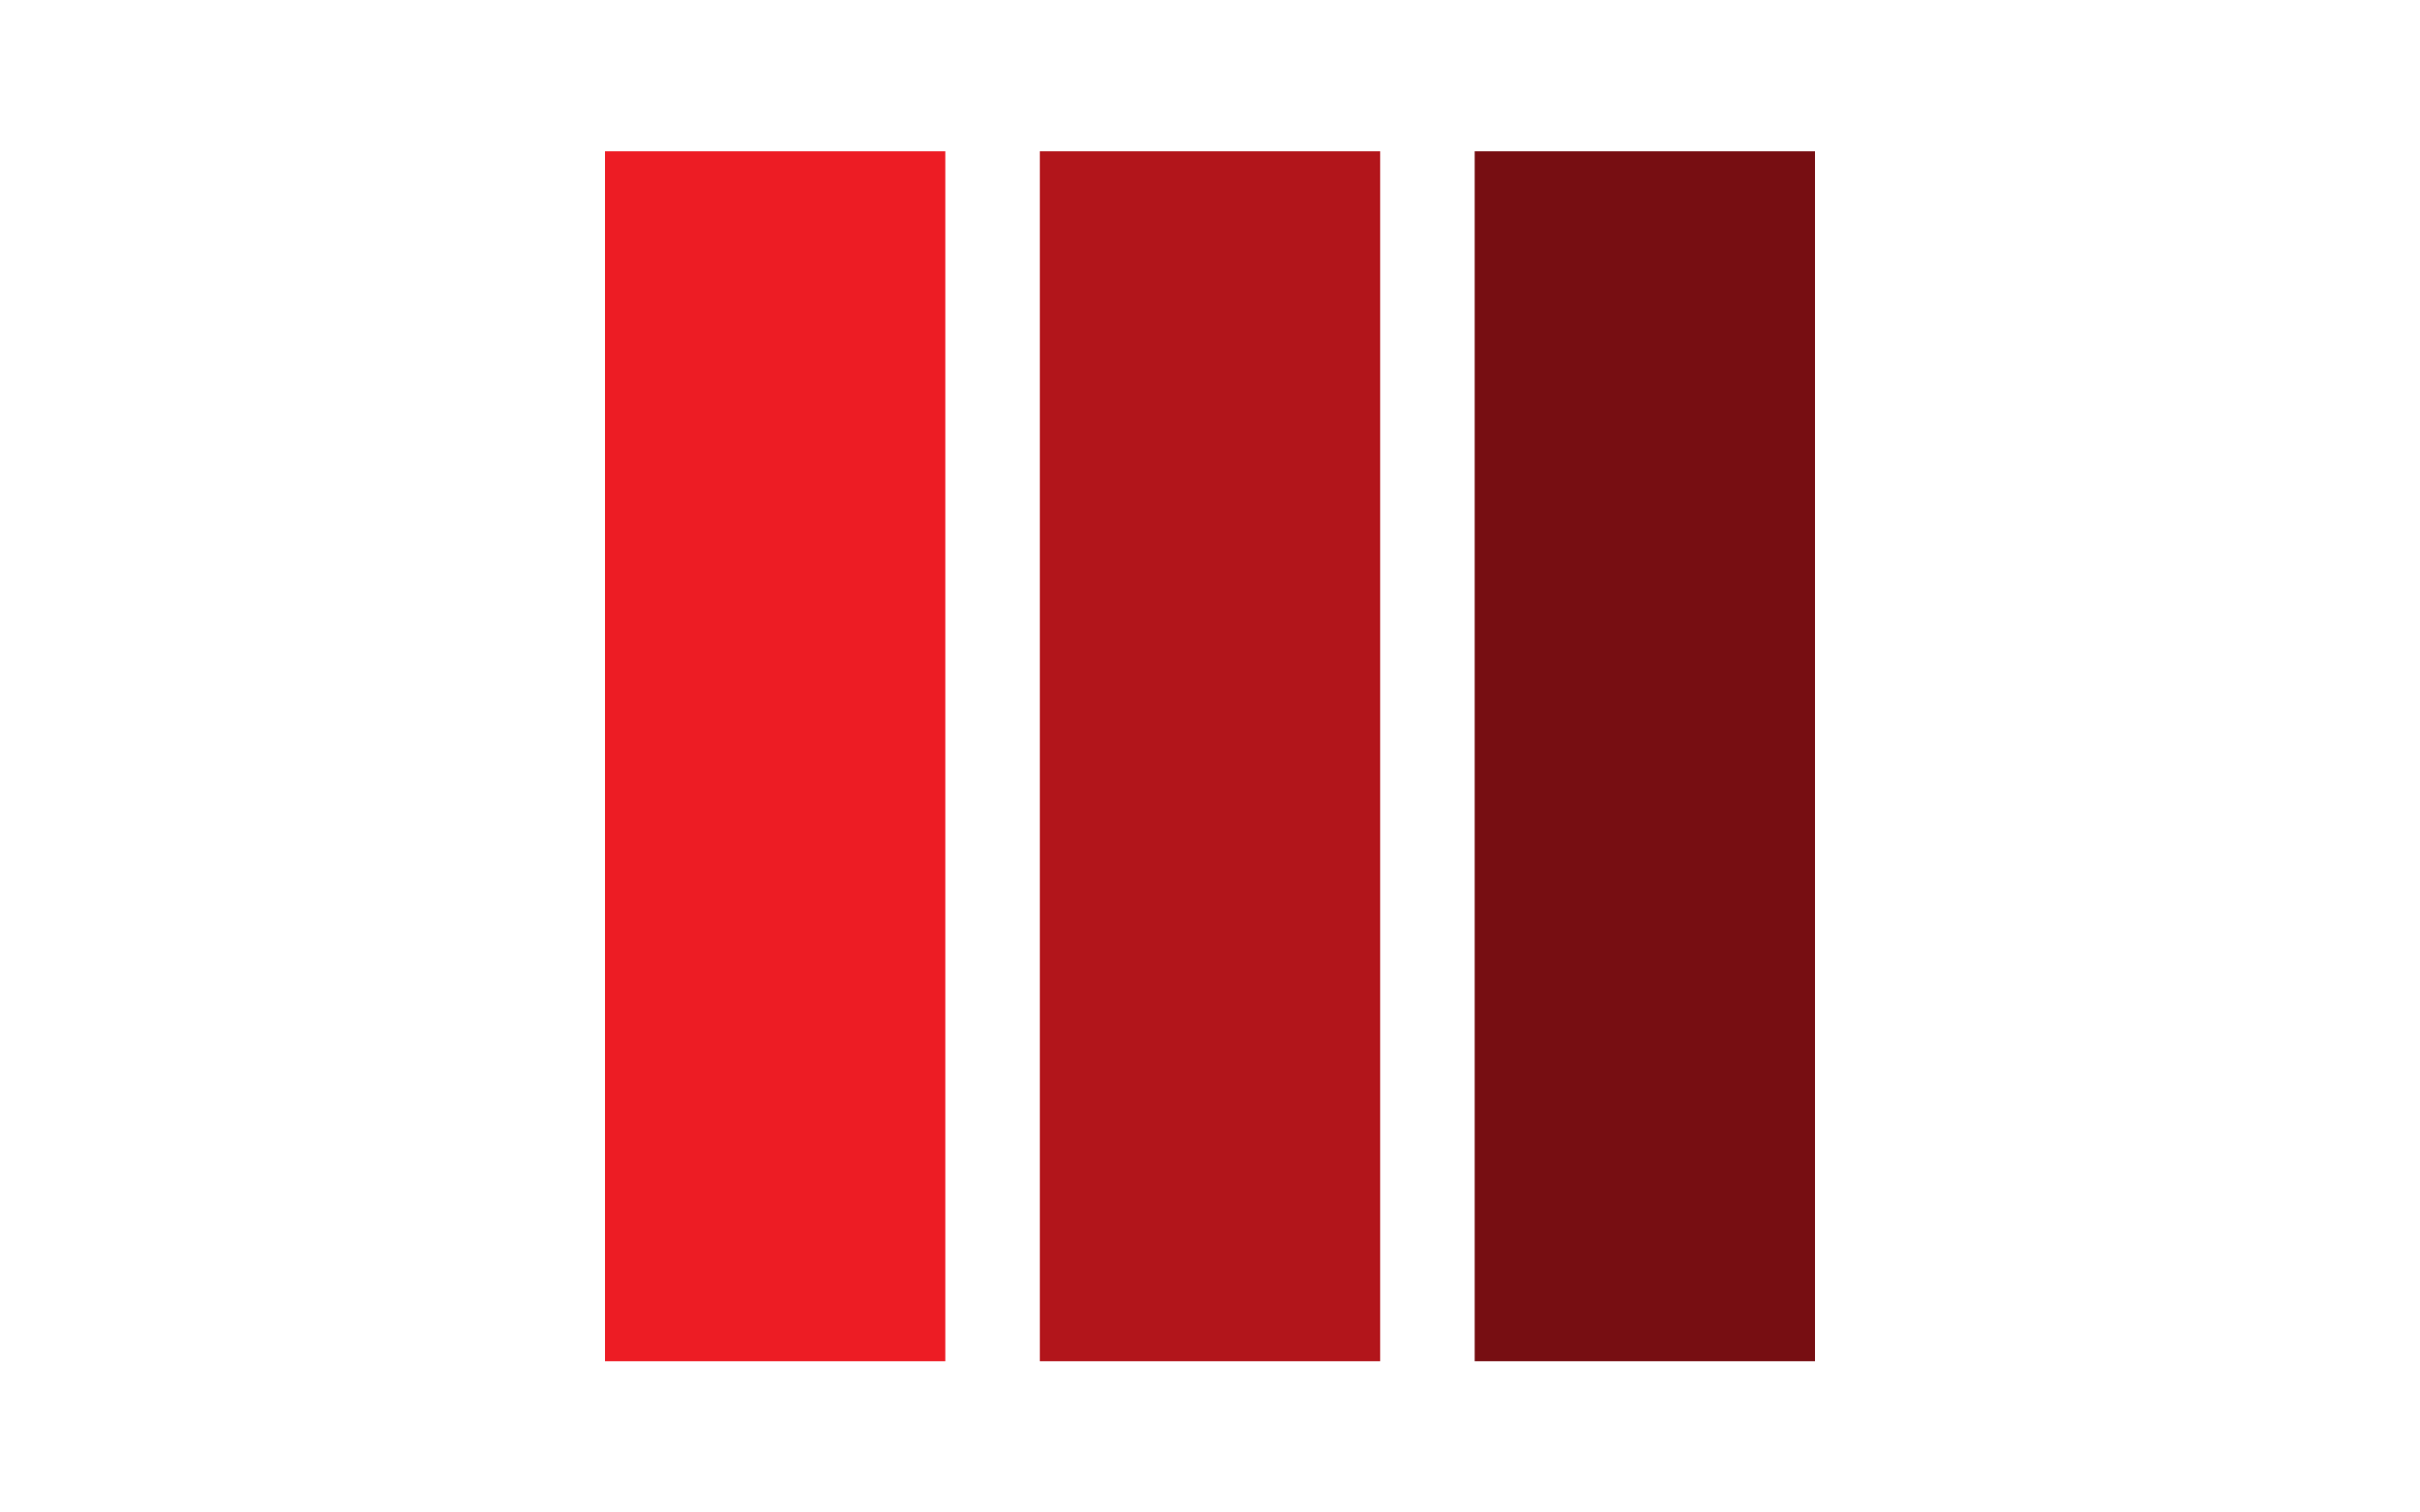
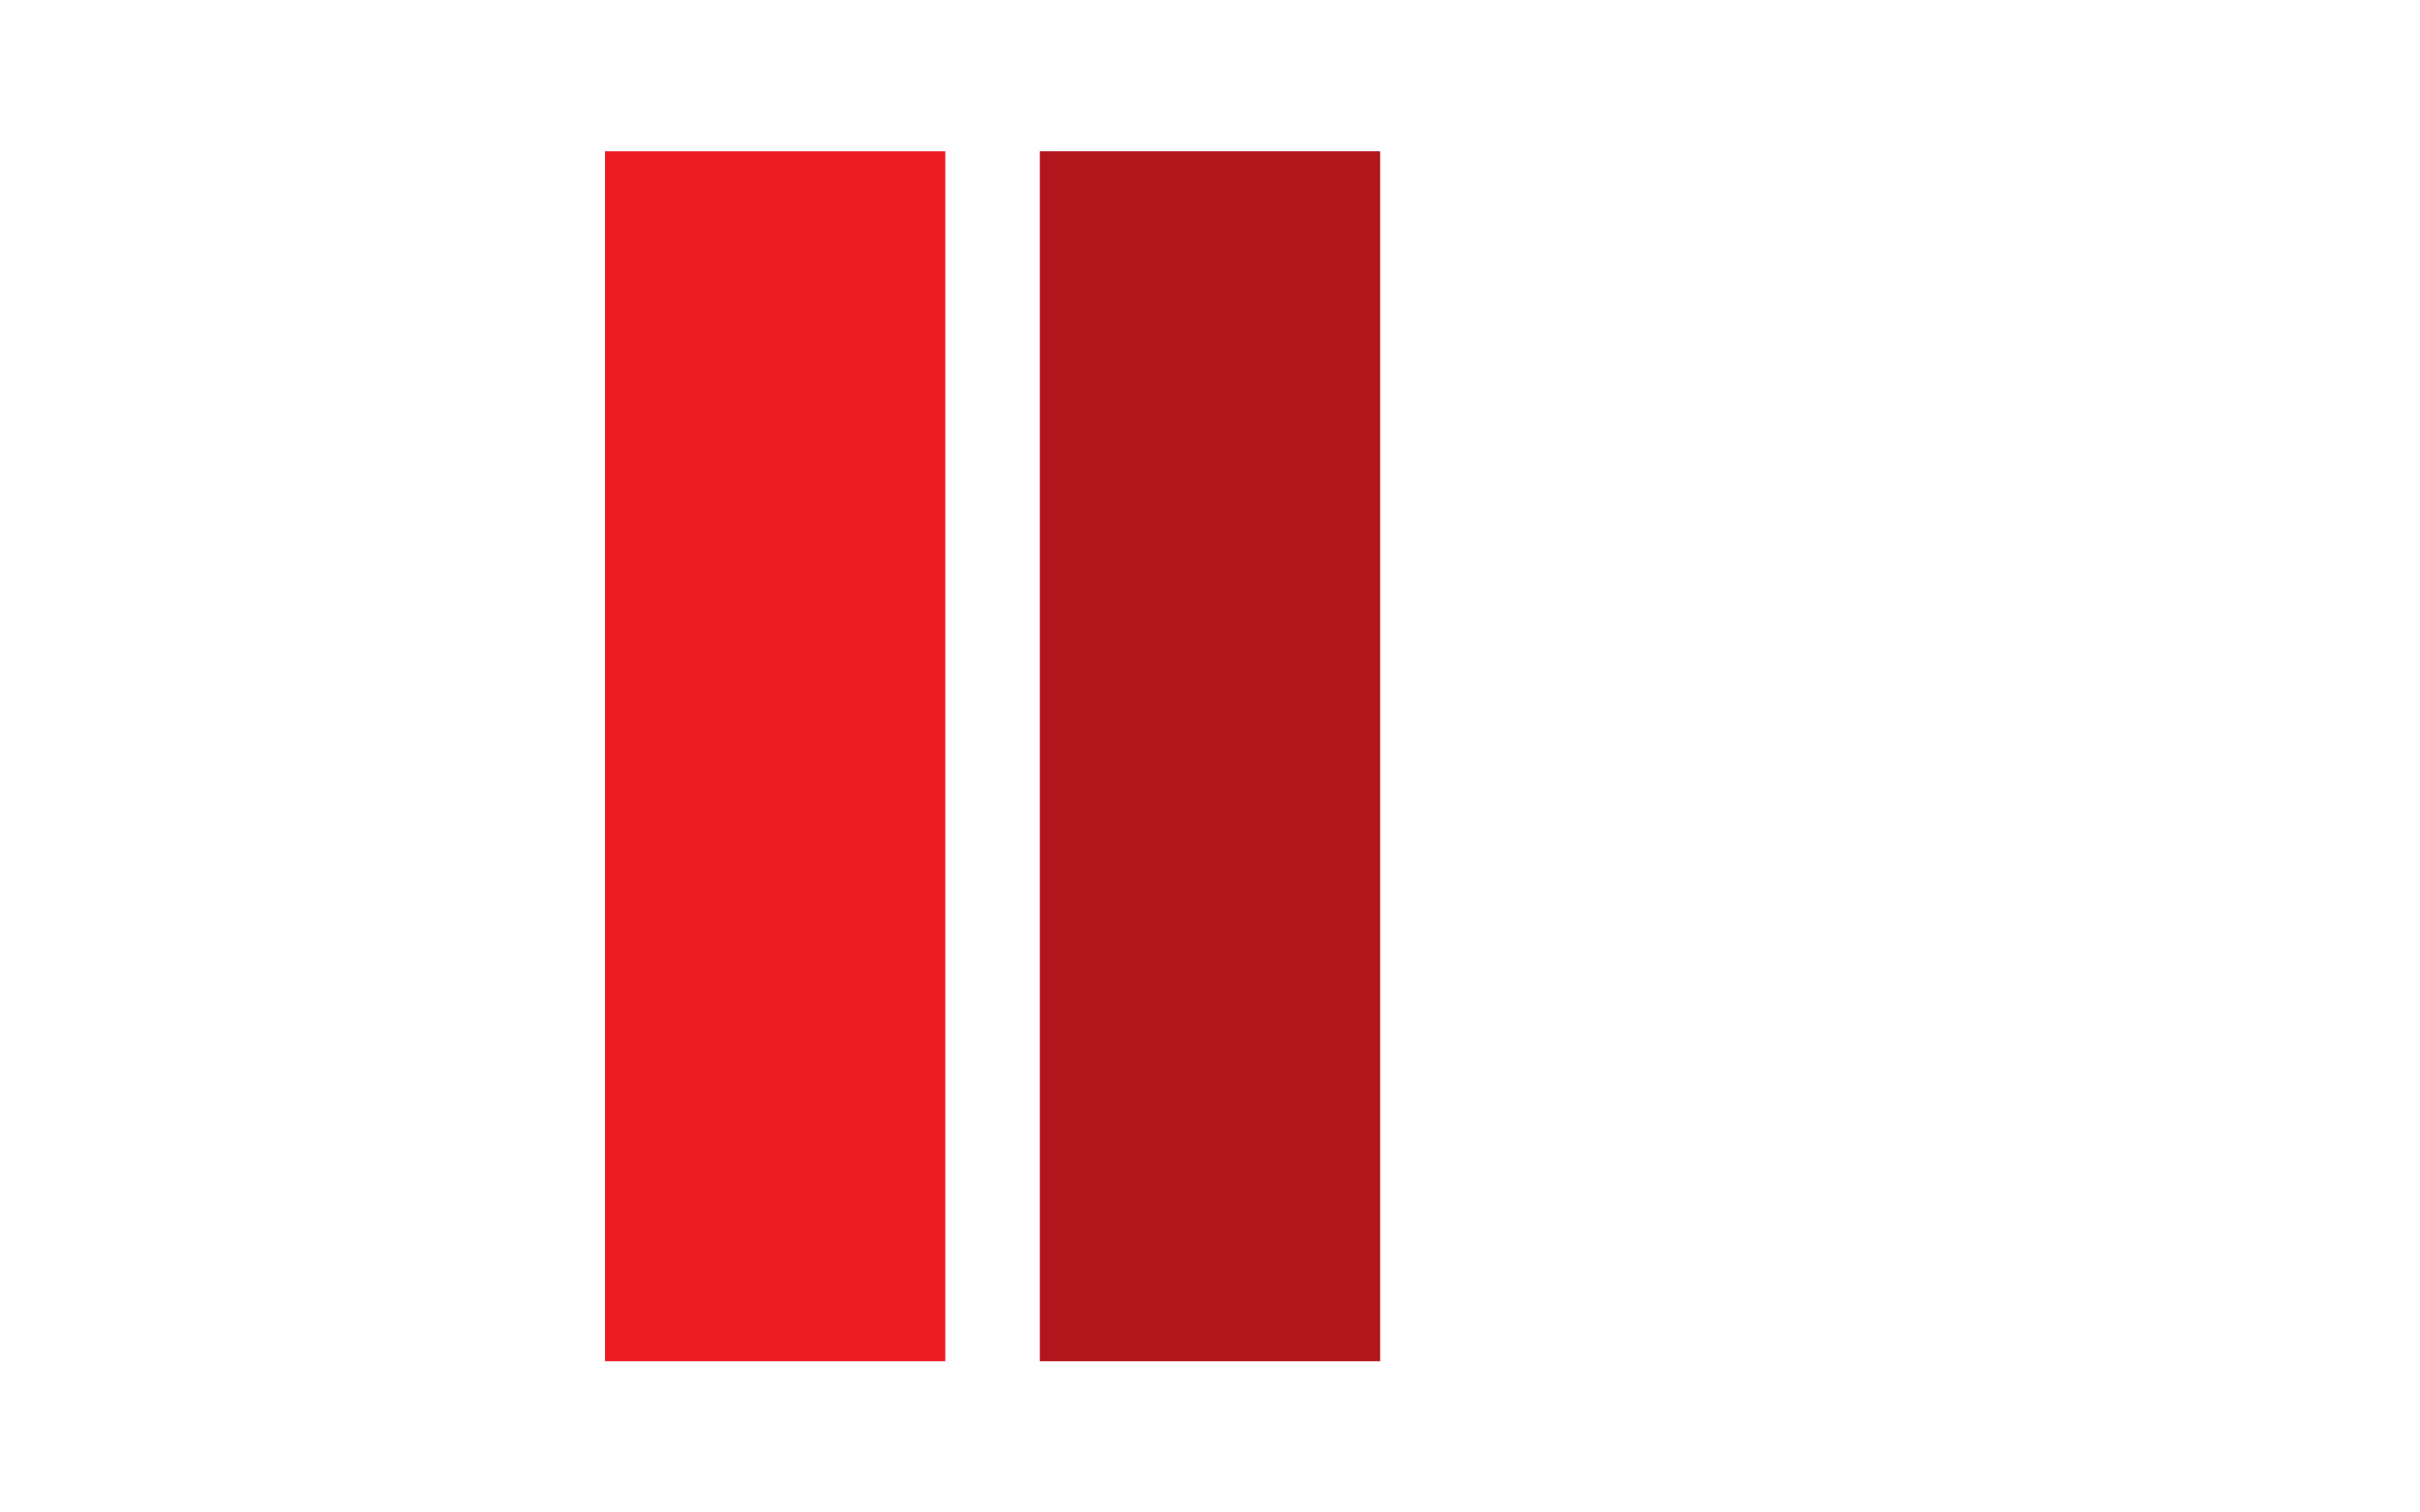
<svg xmlns="http://www.w3.org/2000/svg" version="1.1" id="Layer_1" x="0px" y="0px" viewBox="0 0 640 400" style="enable-background:new 0 0 640 400;" xml:space="preserve">
  <style type="text/css">
	.st0{fill:#ED1C24;}
	.st1{fill:#B2151B;}
	.st2{fill:#770E12;}
</style>
  <title>Artboard 1</title>
  <rect x="160" y="40" class="st0" width="90" height="320" />
  <rect x="275" y="40" class="st1" width="90" height="320" />
-   <rect x="390" y="40" class="st2" width="90" height="320" />
</svg>